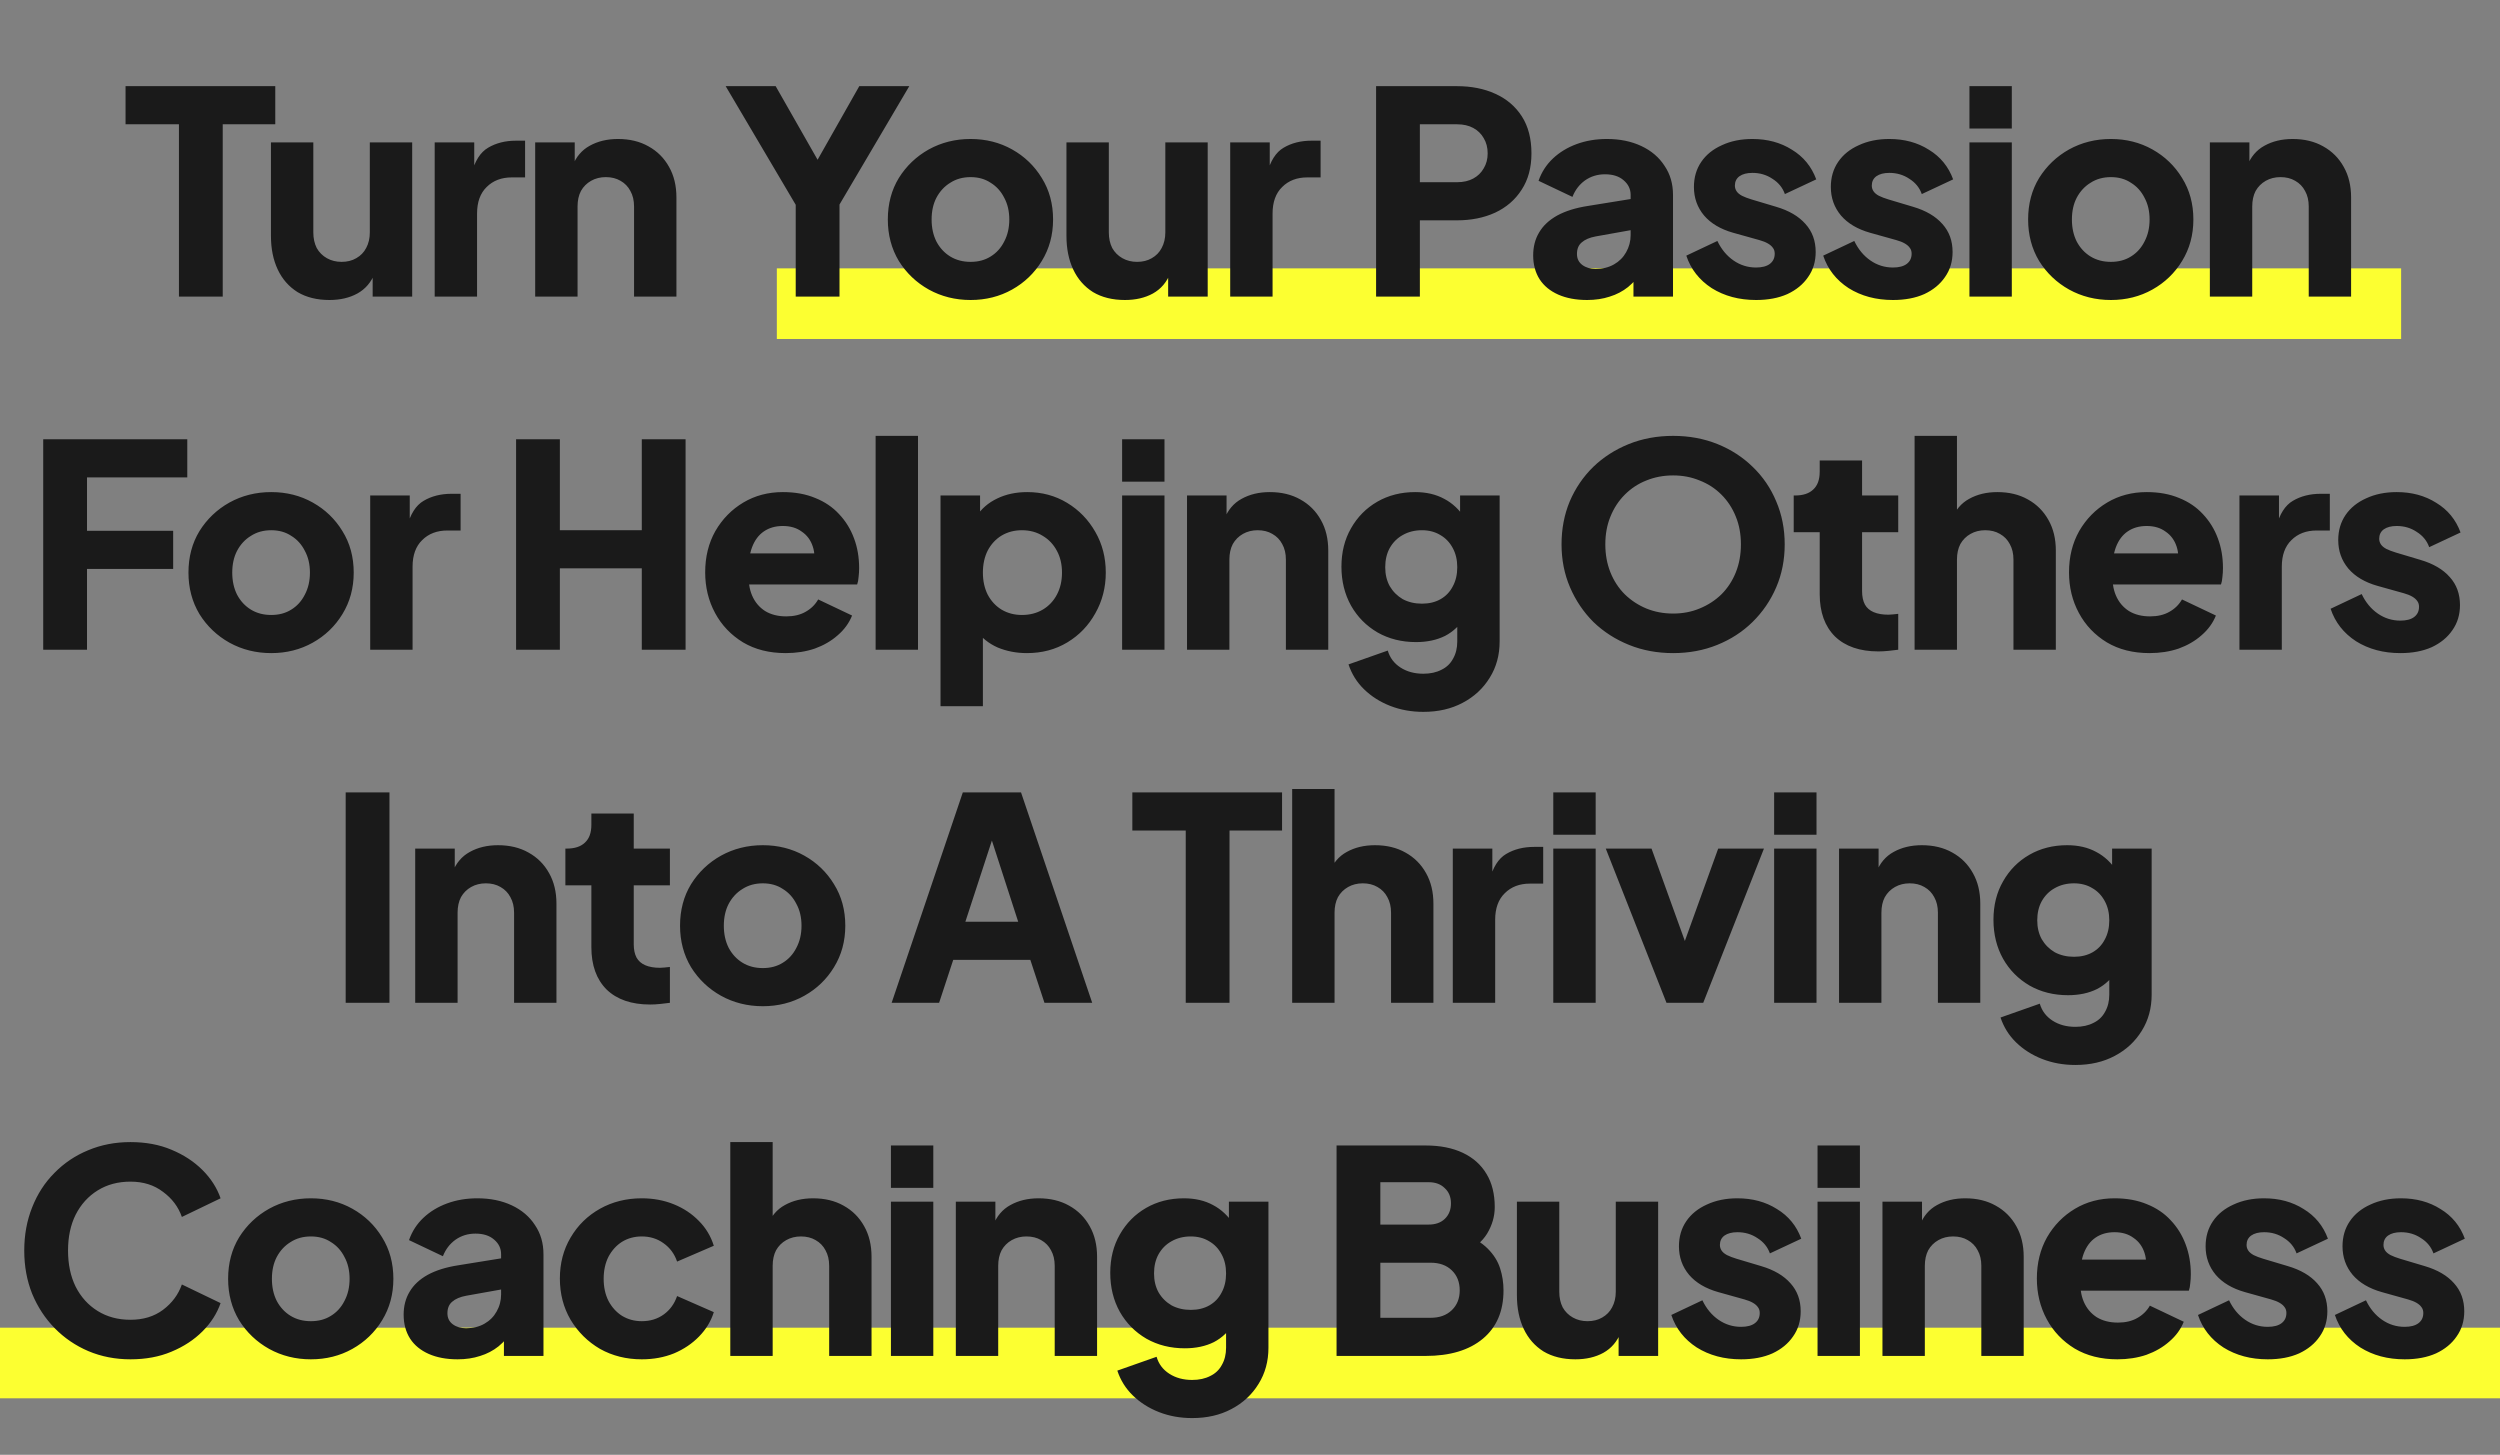
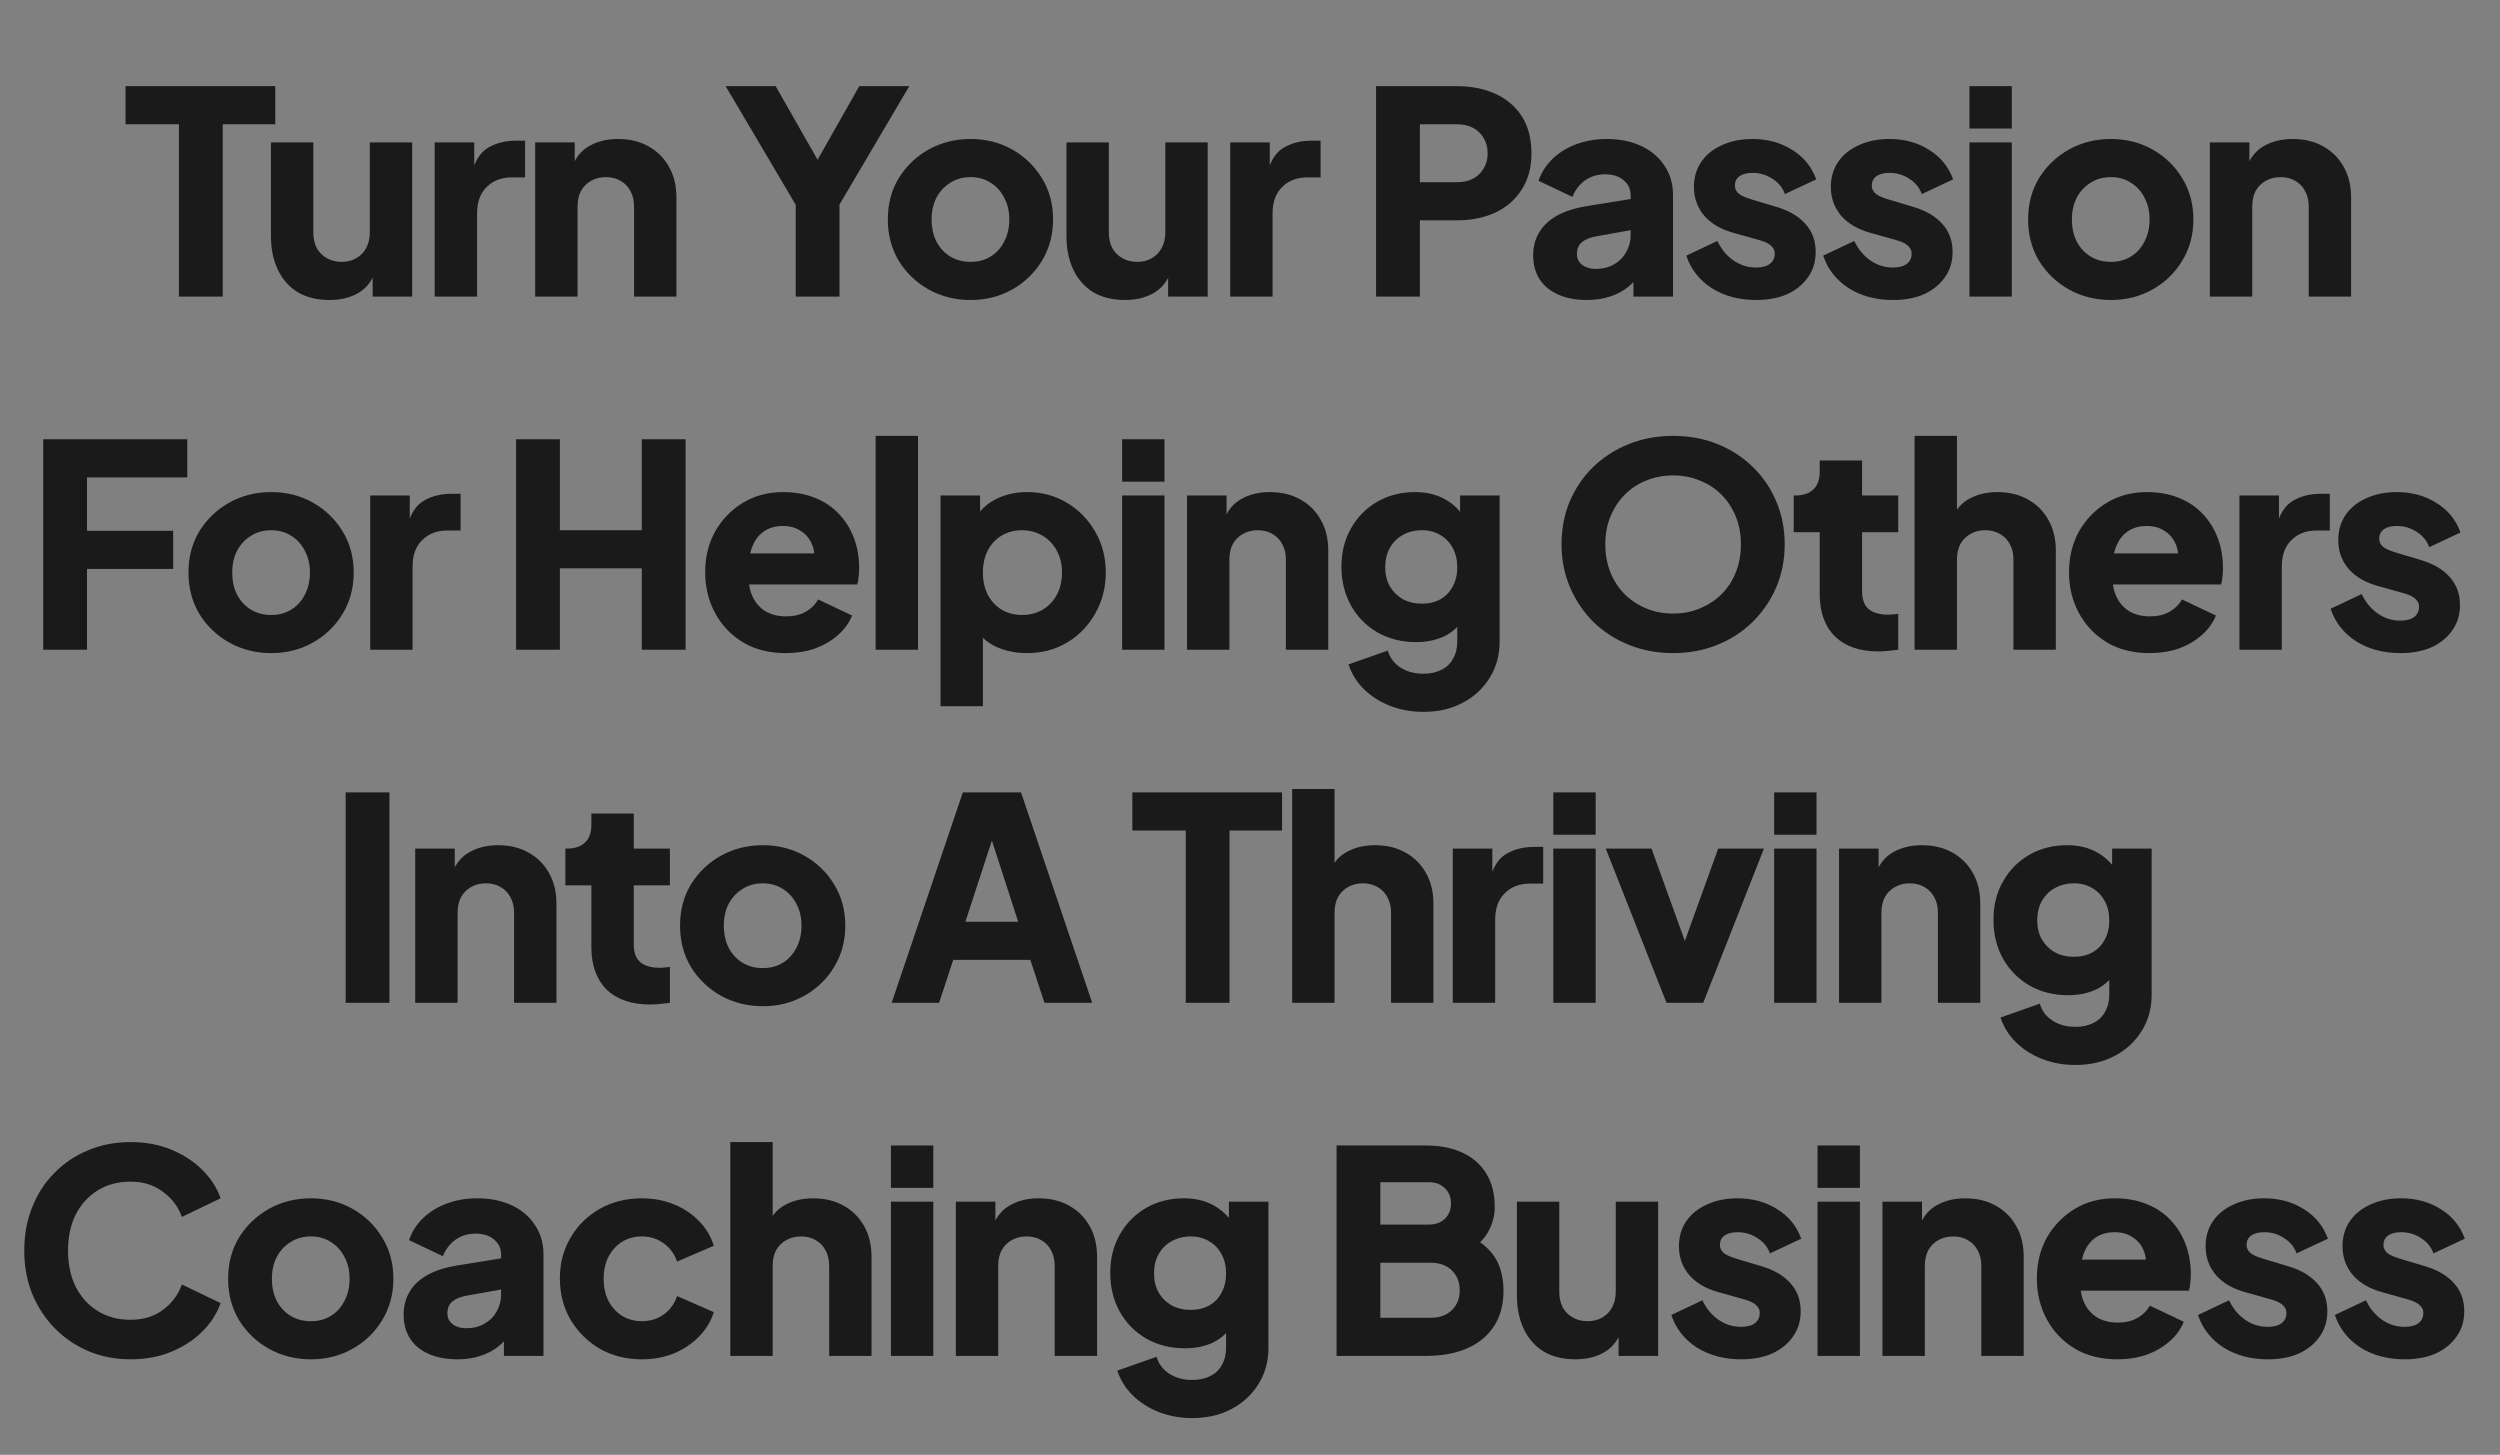
<svg xmlns="http://www.w3.org/2000/svg" width="177" height="103" viewBox="0 0 177 103" fill="none">
  <rect x="0" y="0" width="177" height="103" fill="#808080" stroke="none" />
-   <path d="M55 24V19H170V24H55Z" fill="#FCFF31" />
-   <path d="M0 99V94H177V99H0Z" fill="#FCFF31" />
  <path d="M12.669 21V8.8H8.889V6.1H19.489V8.8H15.769V21H12.669ZM23.323 21.24C22.444 21.24 21.69 21.053 21.064 20.68C20.45 20.293 19.983 19.76 19.663 19.08C19.343 18.4 19.183 17.607 19.183 16.7V10.08H22.183V16.46C22.183 16.873 22.264 17.24 22.424 17.56C22.597 17.867 22.837 18.107 23.143 18.28C23.45 18.453 23.797 18.54 24.183 18.54C24.584 18.54 24.93 18.453 25.224 18.28C25.53 18.107 25.764 17.867 25.924 17.56C26.097 17.24 26.183 16.873 26.183 16.46V10.08H29.183V21H26.384V18.84L26.544 19.32C26.29 19.973 25.877 20.46 25.303 20.78C24.744 21.087 24.084 21.24 23.323 21.24ZM30.776 21V10.08H33.576V12.7L33.376 12.32C33.616 11.4 34.01 10.78 34.556 10.46C35.116 10.127 35.776 9.96 36.536 9.96H37.176V12.56H36.236C35.503 12.56 34.91 12.787 34.456 13.24C34.003 13.68 33.776 14.307 33.776 15.12V21H30.776ZM37.891 21V10.08H40.691V12.24L40.531 11.76C40.784 11.107 41.191 10.627 41.751 10.32C42.324 10 42.991 9.84 43.751 9.84C44.578 9.84 45.298 10.013 45.911 10.36C46.538 10.707 47.024 11.193 47.371 11.82C47.718 12.433 47.891 13.153 47.891 13.98V21H44.891V14.62C44.891 14.193 44.804 13.827 44.631 13.52C44.471 13.213 44.238 12.973 43.931 12.8C43.638 12.627 43.291 12.54 42.891 12.54C42.504 12.54 42.158 12.627 41.851 12.8C41.544 12.973 41.304 13.213 41.131 13.52C40.971 13.827 40.891 14.193 40.891 14.62V21H37.891ZM56.337 21V14.5L51.377 6.1H54.917L58.517 12.42H57.257L60.837 6.1H64.377L59.437 14.48V21H56.337ZM68.718 21.24C67.638 21.24 66.651 20.993 65.758 20.5C64.878 20.007 64.171 19.333 63.638 18.48C63.118 17.613 62.858 16.633 62.858 15.54C62.858 14.433 63.118 13.453 63.638 12.6C64.171 11.747 64.878 11.073 65.758 10.58C66.651 10.087 67.638 9.84 68.718 9.84C69.798 9.84 70.778 10.087 71.658 10.58C72.538 11.073 73.238 11.747 73.758 12.6C74.291 13.453 74.558 14.433 74.558 15.54C74.558 16.633 74.291 17.613 73.758 18.48C73.238 19.333 72.538 20.007 71.658 20.5C70.778 20.993 69.798 21.24 68.718 21.24ZM68.718 18.54C69.265 18.54 69.738 18.413 70.138 18.16C70.551 17.907 70.871 17.553 71.098 17.1C71.338 16.647 71.458 16.127 71.458 15.54C71.458 14.953 71.338 14.44 71.098 14C70.871 13.547 70.551 13.193 70.138 12.94C69.738 12.673 69.265 12.54 68.718 12.54C68.171 12.54 67.691 12.673 67.278 12.94C66.865 13.193 66.538 13.547 66.298 14C66.071 14.44 65.958 14.953 65.958 15.54C65.958 16.127 66.071 16.647 66.298 17.1C66.538 17.553 66.865 17.907 67.278 18.16C67.691 18.413 68.171 18.54 68.718 18.54ZM79.645 21.24C78.765 21.24 78.012 21.053 77.385 20.68C76.772 20.293 76.305 19.76 75.985 19.08C75.665 18.4 75.505 17.607 75.505 16.7V10.08H78.505V16.46C78.505 16.873 78.585 17.24 78.745 17.56C78.919 17.867 79.159 18.107 79.465 18.28C79.772 18.453 80.119 18.54 80.505 18.54C80.905 18.54 81.252 18.453 81.545 18.28C81.852 18.107 82.085 17.867 82.245 17.56C82.419 17.24 82.505 16.873 82.505 16.46V10.08H85.505V21H82.705V18.84L82.865 19.32C82.612 19.973 82.199 20.46 81.625 20.78C81.065 21.087 80.405 21.24 79.645 21.24ZM87.098 21V10.08H89.898V12.7L89.698 12.32C89.938 11.4 90.331 10.78 90.878 10.46C91.438 10.127 92.098 9.96 92.858 9.96H93.498V12.56H92.558C91.825 12.56 91.231 12.787 90.778 13.24C90.325 13.68 90.098 14.307 90.098 15.12V21H87.098ZM97.427 21V6.1H103.147C104.173 6.1 105.08 6.28 105.867 6.64C106.667 7 107.293 7.533 107.747 8.24C108.2 8.947 108.427 9.82 108.427 10.86C108.427 11.873 108.193 12.733 107.727 13.44C107.273 14.147 106.647 14.687 105.847 15.06C105.06 15.42 104.16 15.6 103.147 15.6H100.527V21H97.427ZM100.527 12.9H103.167C103.607 12.9 103.987 12.813 104.307 12.64C104.627 12.467 104.873 12.227 105.047 11.92C105.233 11.613 105.327 11.26 105.327 10.86C105.327 10.447 105.233 10.087 105.047 9.78C104.873 9.473 104.627 9.233 104.307 9.06C103.987 8.887 103.607 8.8 103.167 8.8H100.527V12.9ZM112.369 21.24C111.583 21.24 110.903 21.113 110.329 20.86C109.756 20.607 109.316 20.247 109.009 19.78C108.703 19.3 108.549 18.733 108.549 18.08C108.549 17.467 108.689 16.927 108.969 16.46C109.249 15.98 109.676 15.58 110.249 15.26C110.836 14.94 111.563 14.713 112.429 14.58L115.769 14.04V16.24L112.969 16.74C112.543 16.82 112.216 16.96 111.989 17.16C111.763 17.347 111.649 17.62 111.649 17.98C111.649 18.313 111.776 18.573 112.029 18.76C112.283 18.947 112.596 19.04 112.969 19.04C113.463 19.04 113.896 18.933 114.269 18.72C114.643 18.507 114.929 18.22 115.129 17.86C115.343 17.487 115.449 17.08 115.449 16.64V13.8C115.449 13.387 115.283 13.04 114.949 12.76C114.629 12.48 114.189 12.34 113.629 12.34C113.096 12.34 112.623 12.487 112.209 12.78C111.809 13.073 111.516 13.46 111.329 13.94L108.929 12.8C109.143 12.187 109.483 11.66 109.949 11.22C110.416 10.78 110.976 10.44 111.629 10.2C112.283 9.96 112.996 9.84 113.769 9.84C114.689 9.84 115.503 10.007 116.209 10.34C116.916 10.673 117.463 11.14 117.849 11.74C118.249 12.327 118.449 13.013 118.449 13.8V21H115.649V19.24L116.329 19.12C116.009 19.6 115.656 20 115.269 20.32C114.883 20.627 114.449 20.853 113.969 21C113.489 21.16 112.956 21.24 112.369 21.24ZM124.33 21.24C123.13 21.24 122.083 20.96 121.19 20.4C120.31 19.827 119.71 19.06 119.39 18.1L121.59 17.06C121.87 17.647 122.25 18.107 122.73 18.44C123.21 18.773 123.743 18.94 124.33 18.94C124.756 18.94 125.083 18.853 125.31 18.68C125.536 18.507 125.65 18.267 125.65 17.96C125.65 17.8 125.61 17.667 125.53 17.56C125.45 17.44 125.33 17.333 125.17 17.24C125.01 17.147 124.81 17.067 124.57 17L122.71 16.48C121.816 16.227 121.13 15.82 120.65 15.26C120.17 14.687 119.93 14.013 119.93 13.24C119.93 12.56 120.103 11.967 120.45 11.46C120.796 10.953 121.283 10.56 121.91 10.28C122.536 9.987 123.256 9.84 124.07 9.84C125.136 9.84 126.07 10.093 126.87 10.6C127.683 11.093 128.256 11.793 128.59 12.7L126.37 13.74C126.21 13.287 125.916 12.927 125.49 12.66C125.076 12.38 124.603 12.24 124.07 12.24C123.683 12.24 123.376 12.32 123.15 12.48C122.936 12.64 122.83 12.86 122.83 13.14C122.83 13.287 122.87 13.42 122.95 13.54C123.03 13.66 123.156 13.767 123.33 13.86C123.516 13.953 123.743 14.04 124.01 14.12L125.75 14.64C126.656 14.907 127.35 15.313 127.83 15.86C128.31 16.393 128.55 17.053 128.55 17.84C128.55 18.52 128.37 19.113 128.01 19.62C127.663 20.127 127.176 20.527 126.55 20.82C125.923 21.1 125.183 21.24 124.33 21.24ZM134.023 21.24C132.823 21.24 131.776 20.96 130.883 20.4C130.003 19.827 129.403 19.06 129.083 18.1L131.283 17.06C131.563 17.647 131.943 18.107 132.423 18.44C132.903 18.773 133.436 18.94 134.023 18.94C134.449 18.94 134.776 18.853 135.003 18.68C135.229 18.507 135.343 18.267 135.343 17.96C135.343 17.8 135.303 17.667 135.223 17.56C135.143 17.44 135.023 17.333 134.863 17.24C134.703 17.147 134.503 17.067 134.263 17L132.403 16.48C131.509 16.227 130.823 15.82 130.343 15.26C129.863 14.687 129.623 14.013 129.623 13.24C129.623 12.56 129.796 11.967 130.143 11.46C130.489 10.953 130.976 10.56 131.603 10.28C132.229 9.987 132.949 9.84 133.763 9.84C134.829 9.84 135.763 10.093 136.563 10.6C137.376 11.093 137.949 11.793 138.283 12.7L136.063 13.74C135.903 13.287 135.609 12.927 135.183 12.66C134.769 12.38 134.296 12.24 133.763 12.24C133.376 12.24 133.069 12.32 132.843 12.48C132.629 12.64 132.523 12.86 132.523 13.14C132.523 13.287 132.563 13.42 132.643 13.54C132.723 13.66 132.849 13.767 133.023 13.86C133.209 13.953 133.436 14.04 133.703 14.12L135.443 14.64C136.349 14.907 137.043 15.313 137.523 15.86C138.003 16.393 138.243 17.053 138.243 17.84C138.243 18.52 138.063 19.113 137.703 19.62C137.356 20.127 136.869 20.527 136.243 20.82C135.616 21.1 134.876 21.24 134.023 21.24ZM139.436 21V10.08H142.436V21H139.436ZM139.436 9.1V6.1H142.436V9.1H139.436ZM149.451 21.24C148.371 21.24 147.384 20.993 146.491 20.5C145.611 20.007 144.904 19.333 144.371 18.48C143.851 17.613 143.591 16.633 143.591 15.54C143.591 14.433 143.851 13.453 144.371 12.6C144.904 11.747 145.611 11.073 146.491 10.58C147.384 10.087 148.371 9.84 149.451 9.84C150.531 9.84 151.511 10.087 152.391 10.58C153.271 11.073 153.971 11.747 154.491 12.6C155.024 13.453 155.291 14.433 155.291 15.54C155.291 16.633 155.024 17.613 154.491 18.48C153.971 19.333 153.271 20.007 152.391 20.5C151.511 20.993 150.531 21.24 149.451 21.24ZM149.451 18.54C149.998 18.54 150.471 18.413 150.871 18.16C151.284 17.907 151.604 17.553 151.831 17.1C152.071 16.647 152.191 16.127 152.191 15.54C152.191 14.953 152.071 14.44 151.831 14C151.604 13.547 151.284 13.193 150.871 12.94C150.471 12.673 149.998 12.54 149.451 12.54C148.904 12.54 148.424 12.673 148.011 12.94C147.598 13.193 147.271 13.547 147.031 14C146.804 14.44 146.691 14.953 146.691 15.54C146.691 16.127 146.804 16.647 147.031 17.1C147.271 17.553 147.598 17.907 148.011 18.16C148.424 18.413 148.904 18.54 149.451 18.54ZM156.458 21V10.08H159.258V12.24L159.098 11.76C159.352 11.107 159.758 10.627 160.318 10.32C160.892 10 161.558 9.84 162.318 9.84C163.145 9.84 163.865 10.013 164.478 10.36C165.105 10.707 165.592 11.193 165.938 11.82C166.285 12.433 166.458 13.153 166.458 13.98V21H163.458V14.62C163.458 14.193 163.372 13.827 163.198 13.52C163.038 13.213 162.805 12.973 162.498 12.8C162.205 12.627 161.858 12.54 161.458 12.54C161.072 12.54 160.725 12.627 160.418 12.8C160.112 12.973 159.872 13.213 159.698 13.52C159.538 13.827 159.458 14.193 159.458 14.62V21H156.458ZM3.06 46V31.1H13.26V33.8H6.16V37.58H12.26V40.28H6.16V46H3.06ZM19.203 46.24C18.123 46.24 17.136 45.993 16.243 45.5C15.363 45.007 14.656 44.333 14.123 43.48C13.603 42.613 13.343 41.633 13.343 40.54C13.343 39.433 13.603 38.453 14.123 37.6C14.656 36.747 15.363 36.073 16.243 35.58C17.136 35.087 18.123 34.84 19.203 34.84C20.283 34.84 21.263 35.087 22.143 35.58C23.023 36.073 23.723 36.747 24.243 37.6C24.776 38.453 25.043 39.433 25.043 40.54C25.043 41.633 24.776 42.613 24.243 43.48C23.723 44.333 23.023 45.007 22.143 45.5C21.263 45.993 20.283 46.24 19.203 46.24ZM19.203 43.54C19.75 43.54 20.223 43.413 20.623 43.16C21.036 42.907 21.356 42.553 21.583 42.1C21.823 41.647 21.943 41.127 21.943 40.54C21.943 39.953 21.823 39.44 21.583 39C21.356 38.547 21.036 38.193 20.623 37.94C20.223 37.673 19.75 37.54 19.203 37.54C18.656 37.54 18.176 37.673 17.763 37.94C17.349 38.193 17.023 38.547 16.783 39C16.556 39.44 16.443 39.953 16.443 40.54C16.443 41.127 16.556 41.647 16.783 42.1C17.023 42.553 17.349 42.907 17.763 43.16C18.176 43.413 18.656 43.54 19.203 43.54ZM26.21 46V35.08H29.01V37.7L28.81 37.32C29.05 36.4 29.444 35.78 29.99 35.46C30.55 35.127 31.21 34.96 31.97 34.96H32.61V37.56H31.67C30.937 37.56 30.343 37.787 29.89 38.24C29.437 38.68 29.21 39.307 29.21 40.12V46H26.21ZM36.539 46V31.1H39.639V37.54H45.439V31.1H48.539V46H45.439V40.24H39.639V46H36.539ZM55.627 46.24C54.467 46.24 53.461 45.987 52.607 45.48C51.754 44.96 51.094 44.267 50.627 43.4C50.16 42.533 49.927 41.573 49.927 40.52C49.927 39.427 50.167 38.453 50.647 37.6C51.141 36.747 51.8 36.073 52.627 35.58C53.454 35.087 54.387 34.84 55.427 34.84C56.294 34.84 57.06 34.98 57.727 35.26C58.394 35.527 58.954 35.907 59.407 36.4C59.874 36.893 60.227 37.467 60.467 38.12C60.707 38.76 60.827 39.46 60.827 40.22C60.827 40.433 60.814 40.647 60.787 40.86C60.774 41.06 60.74 41.233 60.687 41.38H52.507V39.18H58.987L57.567 40.22C57.7 39.647 57.694 39.14 57.547 38.7C57.401 38.247 57.141 37.893 56.767 37.64C56.407 37.373 55.961 37.24 55.427 37.24C54.907 37.24 54.461 37.367 54.087 37.62C53.714 37.873 53.434 38.247 53.247 38.74C53.06 39.233 52.987 39.833 53.027 40.54C52.974 41.153 53.047 41.693 53.247 42.16C53.447 42.627 53.754 42.993 54.167 43.26C54.581 43.513 55.081 43.64 55.667 43.64C56.2 43.64 56.654 43.533 57.027 43.32C57.414 43.107 57.714 42.813 57.927 42.44L60.327 43.58C60.114 44.113 59.774 44.58 59.307 44.98C58.854 45.38 58.314 45.693 57.687 45.92C57.06 46.133 56.374 46.24 55.627 46.24ZM61.994 46V30.86H64.994V46H61.994ZM66.589 50V35.08H69.389V37.16L69.129 36.56C69.489 36.013 69.976 35.593 70.589 35.3C71.216 34.993 71.929 34.84 72.729 34.84C73.769 34.84 74.709 35.093 75.549 35.6C76.389 36.107 77.056 36.793 77.549 37.66C78.042 38.513 78.289 39.473 78.289 40.54C78.289 41.593 78.042 42.553 77.549 43.42C77.069 44.287 76.409 44.973 75.569 45.48C74.729 45.987 73.776 46.24 72.709 46.24C71.962 46.24 71.269 46.107 70.629 45.84C70.002 45.56 69.496 45.153 69.109 44.62L69.589 44V50H66.589ZM72.349 43.54C72.909 43.54 73.402 43.413 73.829 43.16C74.256 42.907 74.589 42.553 74.829 42.1C75.069 41.647 75.189 41.127 75.189 40.54C75.189 39.953 75.069 39.44 74.829 39C74.589 38.547 74.256 38.193 73.829 37.94C73.402 37.673 72.909 37.54 72.349 37.54C71.816 37.54 71.336 37.667 70.909 37.92C70.496 38.173 70.169 38.527 69.929 38.98C69.702 39.433 69.589 39.953 69.589 40.54C69.589 41.127 69.702 41.647 69.929 42.1C70.169 42.553 70.496 42.907 70.909 43.16C71.336 43.413 71.816 43.54 72.349 43.54ZM79.446 46V35.08H82.446V46H79.446ZM79.446 34.1V31.1H82.446V34.1H79.446ZM84.041 46V35.08H86.841V37.24L86.681 36.76C86.935 36.107 87.341 35.627 87.901 35.32C88.475 35 89.141 34.84 89.901 34.84C90.728 34.84 91.448 35.013 92.061 35.36C92.688 35.707 93.175 36.193 93.521 36.82C93.868 37.433 94.041 38.153 94.041 38.98V46H91.041V39.62C91.041 39.193 90.955 38.827 90.781 38.52C90.621 38.213 90.388 37.973 90.081 37.8C89.788 37.627 89.441 37.54 89.041 37.54C88.655 37.54 88.308 37.627 88.001 37.8C87.695 37.973 87.455 38.213 87.281 38.52C87.121 38.827 87.041 39.193 87.041 39.62V46H84.041ZM100.774 50.4C99.934 50.4 99.154 50.26 98.434 49.98C97.714 49.7 97.094 49.307 96.574 48.8C96.067 48.307 95.701 47.72 95.474 47.04L98.254 46.06C98.401 46.567 98.701 46.967 99.154 47.26C99.607 47.553 100.147 47.7 100.774 47.7C101.267 47.7 101.694 47.607 102.054 47.42C102.414 47.247 102.687 46.987 102.874 46.64C103.074 46.293 103.174 45.887 103.174 45.42V42.92L103.754 43.64C103.381 44.253 102.901 44.713 102.314 45.02C101.727 45.313 101.041 45.46 100.254 45.46C99.241 45.46 98.334 45.233 97.534 44.78C96.734 44.313 96.107 43.68 95.654 42.88C95.201 42.067 94.974 41.147 94.974 40.12C94.974 39.093 95.201 38.187 95.654 37.4C96.107 36.6 96.727 35.973 97.514 35.52C98.301 35.067 99.194 34.84 100.194 34.84C100.981 34.84 101.667 35 102.254 35.32C102.841 35.627 103.341 36.1 103.754 36.74L103.374 37.46V35.08H106.174V45.42C106.174 46.38 105.941 47.233 105.474 47.98C105.007 48.74 104.367 49.333 103.554 49.76C102.754 50.187 101.827 50.4 100.774 50.4ZM100.674 42.74C101.181 42.74 101.621 42.633 101.994 42.42C102.367 42.207 102.654 41.907 102.854 41.52C103.067 41.133 103.174 40.68 103.174 40.16C103.174 39.64 103.067 39.187 102.854 38.8C102.641 38.4 102.347 38.093 101.974 37.88C101.601 37.653 101.167 37.54 100.674 37.54C100.167 37.54 99.714 37.653 99.314 37.88C98.927 38.093 98.621 38.4 98.394 38.8C98.181 39.187 98.074 39.64 98.074 40.16C98.074 40.667 98.181 41.113 98.394 41.5C98.621 41.887 98.927 42.193 99.314 42.42C99.714 42.633 100.167 42.74 100.674 42.74ZM118.457 46.24C117.337 46.24 116.297 46.047 115.337 45.66C114.377 45.273 113.537 44.733 112.817 44.04C112.11 43.333 111.557 42.513 111.157 41.58C110.757 40.647 110.557 39.633 110.557 38.54C110.557 37.447 110.75 36.433 111.137 35.5C111.537 34.567 112.09 33.753 112.797 33.06C113.517 32.367 114.357 31.827 115.317 31.44C116.277 31.053 117.323 30.86 118.457 30.86C119.59 30.86 120.637 31.053 121.597 31.44C122.557 31.827 123.39 32.367 124.097 33.06C124.817 33.753 125.37 34.567 125.757 35.5C126.157 36.433 126.357 37.447 126.357 38.54C126.357 39.633 126.157 40.647 125.757 41.58C125.357 42.513 124.797 43.333 124.077 44.04C123.37 44.733 122.537 45.273 121.577 45.66C120.617 46.047 119.577 46.24 118.457 46.24ZM118.457 43.44C119.137 43.44 119.763 43.32 120.337 43.08C120.923 42.84 121.437 42.507 121.877 42.08C122.317 41.64 122.657 41.12 122.897 40.52C123.137 39.92 123.257 39.26 123.257 38.54C123.257 37.82 123.137 37.167 122.897 36.58C122.657 35.98 122.317 35.46 121.877 35.02C121.437 34.58 120.923 34.247 120.337 34.02C119.763 33.78 119.137 33.66 118.457 33.66C117.777 33.66 117.143 33.78 116.557 34.02C115.983 34.247 115.477 34.58 115.037 35.02C114.597 35.46 114.257 35.98 114.017 36.58C113.777 37.167 113.657 37.82 113.657 38.54C113.657 39.26 113.777 39.92 114.017 40.52C114.257 41.12 114.597 41.64 115.037 42.08C115.477 42.507 115.983 42.84 116.557 43.08C117.143 43.32 117.777 43.44 118.457 43.44ZM132.995 46.12C131.675 46.12 130.648 45.767 129.915 45.06C129.195 44.34 128.835 43.34 128.835 42.06V37.68H126.995V35.08H127.095C127.655 35.08 128.082 34.94 128.375 34.66C128.682 34.38 128.835 33.96 128.835 33.4V32.6H131.835V35.08H134.395V37.68H131.835V41.86C131.835 42.233 131.902 42.547 132.035 42.8C132.168 43.04 132.375 43.22 132.655 43.34C132.935 43.46 133.282 43.52 133.695 43.52C133.788 43.52 133.895 43.513 134.015 43.5C134.135 43.487 134.262 43.473 134.395 43.46V46C134.195 46.027 133.968 46.053 133.715 46.08C133.462 46.107 133.222 46.12 132.995 46.12ZM135.553 46V30.86H138.553V37.24L138.193 36.76C138.446 36.107 138.853 35.627 139.413 35.32C139.986 35 140.653 34.84 141.413 34.84C142.24 34.84 142.96 35.013 143.573 35.36C144.2 35.707 144.686 36.193 145.033 36.82C145.38 37.433 145.553 38.153 145.553 38.98V46H142.553V39.62C142.553 39.193 142.466 38.827 142.293 38.52C142.133 38.213 141.9 37.973 141.593 37.8C141.3 37.627 140.953 37.54 140.553 37.54C140.166 37.54 139.82 37.627 139.513 37.8C139.206 37.973 138.966 38.213 138.793 38.52C138.633 38.827 138.553 39.193 138.553 39.62V46H135.553ZM152.186 46.24C151.026 46.24 150.019 45.987 149.166 45.48C148.312 44.96 147.652 44.267 147.186 43.4C146.719 42.533 146.486 41.573 146.486 40.52C146.486 39.427 146.726 38.453 147.206 37.6C147.699 36.747 148.359 36.073 149.186 35.58C150.012 35.087 150.946 34.84 151.986 34.84C152.852 34.84 153.619 34.98 154.286 35.26C154.952 35.527 155.512 35.907 155.966 36.4C156.432 36.893 156.786 37.467 157.026 38.12C157.266 38.76 157.386 39.46 157.386 40.22C157.386 40.433 157.372 40.647 157.346 40.86C157.332 41.06 157.299 41.233 157.246 41.38H149.066V39.18H155.546L154.126 40.22C154.259 39.647 154.252 39.14 154.106 38.7C153.959 38.247 153.699 37.893 153.326 37.64C152.966 37.373 152.519 37.24 151.986 37.24C151.466 37.24 151.019 37.367 150.646 37.62C150.272 37.873 149.992 38.247 149.806 38.74C149.619 39.233 149.546 39.833 149.586 40.54C149.532 41.153 149.606 41.693 149.806 42.16C150.006 42.627 150.312 42.993 150.726 43.26C151.139 43.513 151.639 43.64 152.226 43.64C152.759 43.64 153.212 43.533 153.586 43.32C153.972 43.107 154.272 42.813 154.486 42.44L156.886 43.58C156.672 44.113 156.332 44.58 155.866 44.98C155.412 45.38 154.872 45.693 154.246 45.92C153.619 46.133 152.932 46.24 152.186 46.24ZM158.552 46V35.08H161.352V37.7L161.152 37.32C161.392 36.4 161.786 35.78 162.332 35.46C162.892 35.127 163.552 34.96 164.312 34.96H164.952V37.56H164.012C163.279 37.56 162.686 37.787 162.232 38.24C161.779 38.68 161.552 39.307 161.552 40.12V46H158.552ZM169.947 46.24C168.747 46.24 167.701 45.96 166.807 45.4C165.927 44.827 165.327 44.06 165.007 43.1L167.207 42.06C167.487 42.647 167.867 43.107 168.347 43.44C168.827 43.773 169.361 43.94 169.947 43.94C170.374 43.94 170.701 43.853 170.927 43.68C171.154 43.507 171.267 43.267 171.267 42.96C171.267 42.8 171.227 42.667 171.147 42.56C171.067 42.44 170.947 42.333 170.787 42.24C170.627 42.147 170.427 42.067 170.187 42L168.327 41.48C167.434 41.227 166.747 40.82 166.267 40.26C165.787 39.687 165.547 39.013 165.547 38.24C165.547 37.56 165.721 36.967 166.067 36.46C166.414 35.953 166.901 35.56 167.527 35.28C168.154 34.987 168.874 34.84 169.687 34.84C170.754 34.84 171.687 35.093 172.487 35.6C173.301 36.093 173.874 36.793 174.207 37.7L171.987 38.74C171.827 38.287 171.534 37.927 171.107 37.66C170.694 37.38 170.221 37.24 169.687 37.24C169.301 37.24 168.994 37.32 168.767 37.48C168.554 37.64 168.447 37.86 168.447 38.14C168.447 38.287 168.487 38.42 168.567 38.54C168.647 38.66 168.774 38.767 168.947 38.86C169.134 38.953 169.361 39.04 169.627 39.12L171.367 39.64C172.274 39.907 172.967 40.313 173.447 40.86C173.927 41.393 174.167 42.053 174.167 42.84C174.167 43.52 173.987 44.113 173.627 44.62C173.281 45.127 172.794 45.527 172.167 45.82C171.541 46.1 170.801 46.24 169.947 46.24ZM24.474 71V56.1H27.574V71H24.474ZM29.396 71V60.08H32.197V62.24L32.036 61.76C32.29 61.107 32.697 60.627 33.257 60.32C33.83 60 34.496 59.84 35.257 59.84C36.083 59.84 36.803 60.013 37.416 60.36C38.043 60.707 38.53 61.193 38.877 61.82C39.223 62.433 39.397 63.153 39.397 63.98V71H36.397V64.62C36.397 64.193 36.31 63.827 36.136 63.52C35.977 63.213 35.743 62.973 35.437 62.8C35.143 62.627 34.797 62.54 34.397 62.54C34.01 62.54 33.663 62.627 33.356 62.8C33.05 62.973 32.81 63.213 32.636 63.52C32.477 63.827 32.397 64.193 32.397 64.62V71H29.396ZM46.029 71.12C44.709 71.12 43.682 70.767 42.949 70.06C42.229 69.34 41.869 68.34 41.869 67.06V62.68H40.029V60.08H40.129C40.689 60.08 41.116 59.94 41.409 59.66C41.716 59.38 41.869 58.96 41.869 58.4V57.6H44.869V60.08H47.429V62.68H44.869V66.86C44.869 67.233 44.936 67.547 45.069 67.8C45.203 68.04 45.409 68.22 45.689 68.34C45.969 68.46 46.316 68.52 46.729 68.52C46.822 68.52 46.929 68.513 47.049 68.5C47.169 68.487 47.296 68.473 47.429 68.46V71C47.229 71.027 47.002 71.053 46.749 71.08C46.496 71.107 46.256 71.12 46.029 71.12ZM54.007 71.24C52.927 71.24 51.94 70.993 51.047 70.5C50.167 70.007 49.46 69.333 48.927 68.48C48.407 67.613 48.147 66.633 48.147 65.54C48.147 64.433 48.407 63.453 48.927 62.6C49.46 61.747 50.167 61.073 51.047 60.58C51.94 60.087 52.927 59.84 54.007 59.84C55.087 59.84 56.067 60.087 56.947 60.58C57.827 61.073 58.527 61.747 59.047 62.6C59.58 63.453 59.847 64.433 59.847 65.54C59.847 66.633 59.58 67.613 59.047 68.48C58.527 69.333 57.827 70.007 56.947 70.5C56.067 70.993 55.087 71.24 54.007 71.24ZM54.007 68.54C54.554 68.54 55.027 68.413 55.427 68.16C55.84 67.907 56.16 67.553 56.387 67.1C56.627 66.647 56.747 66.127 56.747 65.54C56.747 64.953 56.627 64.44 56.387 64C56.16 63.547 55.84 63.193 55.427 62.94C55.027 62.673 54.554 62.54 54.007 62.54C53.46 62.54 52.98 62.673 52.567 62.94C52.154 63.193 51.827 63.547 51.587 64C51.36 64.44 51.247 64.953 51.247 65.54C51.247 66.127 51.36 66.647 51.587 67.1C51.827 67.553 52.154 67.907 52.567 68.16C52.98 68.413 53.46 68.54 54.007 68.54ZM63.128 71L68.168 56.1H72.288L77.328 71H73.948L72.948 67.96H67.488L66.488 71H63.128ZM68.348 65.26H72.088L69.808 58.22H70.648L68.348 65.26ZM83.95 71V58.8H80.17V56.1H90.77V58.8H87.05V71H83.95ZM91.486 71V55.86H94.486V62.24L94.126 61.76C94.379 61.107 94.785 60.627 95.346 60.32C95.919 60 96.585 59.84 97.346 59.84C98.172 59.84 98.892 60.013 99.505 60.36C100.132 60.707 100.619 61.193 100.966 61.82C101.312 62.433 101.486 63.153 101.486 63.98V71H98.486V64.62C98.486 64.193 98.399 63.827 98.225 63.52C98.066 63.213 97.832 62.973 97.525 62.8C97.232 62.627 96.885 62.54 96.486 62.54C96.099 62.54 95.752 62.627 95.445 62.8C95.139 62.973 94.899 63.213 94.725 63.52C94.566 63.827 94.486 64.193 94.486 64.62V71H91.486ZM102.858 71V60.08H105.658V62.7L105.458 62.32C105.698 61.4 106.092 60.78 106.638 60.46C107.198 60.127 107.858 59.96 108.618 59.96H109.258V62.56H108.318C107.585 62.56 106.992 62.787 106.538 63.24C106.085 63.68 105.858 64.307 105.858 65.12V71H102.858ZM109.973 71V60.08H112.973V71H109.973ZM109.973 59.1V56.1H112.973V59.1H109.973ZM117.988 71L113.688 60.08H116.928L119.908 68.34H118.668L121.648 60.08H124.888L120.588 71H117.988ZM125.609 71V60.08H128.609V71H125.609ZM125.609 59.1V56.1H128.609V59.1H125.609ZM130.204 71V60.08H133.004V62.24L132.844 61.76C133.098 61.107 133.504 60.627 134.064 60.32C134.638 60 135.304 59.84 136.064 59.84C136.891 59.84 137.611 60.013 138.224 60.36C138.851 60.707 139.338 61.193 139.684 61.82C140.031 62.433 140.204 63.153 140.204 63.98V71H137.204V64.62C137.204 64.193 137.118 63.827 136.944 63.52C136.784 63.213 136.551 62.973 136.244 62.8C135.951 62.627 135.604 62.54 135.204 62.54C134.818 62.54 134.471 62.627 134.164 62.8C133.858 62.973 133.618 63.213 133.444 63.52C133.284 63.827 133.204 64.193 133.204 64.62V71H130.204ZM146.937 75.4C146.097 75.4 145.317 75.26 144.597 74.98C143.877 74.7 143.257 74.307 142.737 73.8C142.23 73.307 141.864 72.72 141.637 72.04L144.417 71.06C144.564 71.567 144.864 71.967 145.317 72.26C145.77 72.553 146.31 72.7 146.937 72.7C147.43 72.7 147.857 72.607 148.217 72.42C148.577 72.247 148.85 71.987 149.037 71.64C149.237 71.293 149.337 70.887 149.337 70.42V67.92L149.917 68.64C149.544 69.253 149.064 69.713 148.477 70.02C147.89 70.313 147.204 70.46 146.417 70.46C145.404 70.46 144.497 70.233 143.697 69.78C142.897 69.313 142.27 68.68 141.817 67.88C141.364 67.067 141.137 66.147 141.137 65.12C141.137 64.093 141.364 63.187 141.817 62.4C142.27 61.6 142.89 60.973 143.677 60.52C144.464 60.067 145.357 59.84 146.357 59.84C147.144 59.84 147.83 60 148.417 60.32C149.004 60.627 149.504 61.1 149.917 61.74L149.537 62.46V60.08H152.337V70.42C152.337 71.38 152.104 72.233 151.637 72.98C151.17 73.74 150.53 74.333 149.717 74.76C148.917 75.187 147.99 75.4 146.937 75.4ZM146.837 67.74C147.344 67.74 147.784 67.633 148.157 67.42C148.53 67.207 148.817 66.907 149.017 66.52C149.23 66.133 149.337 65.68 149.337 65.16C149.337 64.64 149.23 64.187 149.017 63.8C148.804 63.4 148.51 63.093 148.137 62.88C147.764 62.653 147.33 62.54 146.837 62.54C146.33 62.54 145.877 62.653 145.477 62.88C145.09 63.093 144.784 63.4 144.557 63.8C144.344 64.187 144.237 64.64 144.237 65.16C144.237 65.667 144.344 66.113 144.557 66.5C144.784 66.887 145.09 67.193 145.477 67.42C145.877 67.633 146.33 67.74 146.837 67.74ZM9.237 96.24C8.17 96.24 7.177 96.047 6.257 95.66C5.35 95.273 4.557 94.733 3.877 94.04C3.197 93.347 2.664 92.533 2.277 91.6C1.904 90.667 1.717 89.647 1.717 88.54C1.717 87.433 1.904 86.413 2.277 85.48C2.65 84.533 3.177 83.72 3.857 83.04C4.537 82.347 5.33 81.813 6.237 81.44C7.157 81.053 8.157 80.86 9.237 80.86C10.317 80.86 11.284 81.04 12.137 81.4C13.004 81.76 13.737 82.24 14.337 82.84C14.937 83.44 15.364 84.107 15.617 84.84L12.877 86.16C12.624 85.44 12.177 84.847 11.537 84.38C10.91 83.9 10.144 83.66 9.237 83.66C8.357 83.66 7.584 83.867 6.917 84.28C6.25 84.693 5.73 85.267 5.357 86C4.997 86.72 4.817 87.567 4.817 88.54C4.817 89.513 4.997 90.367 5.357 91.1C5.73 91.833 6.25 92.407 6.917 92.82C7.584 93.233 8.357 93.44 9.237 93.44C10.144 93.44 10.91 93.207 11.537 92.74C12.177 92.26 12.624 91.66 12.877 90.94L15.617 92.26C15.364 92.993 14.937 93.66 14.337 94.26C13.737 94.86 13.004 95.34 12.137 95.7C11.284 96.06 10.317 96.24 9.237 96.24ZM22.011 96.24C20.931 96.24 19.944 95.993 19.051 95.5C18.171 95.007 17.464 94.333 16.931 93.48C16.411 92.613 16.151 91.633 16.151 90.54C16.151 89.433 16.411 88.453 16.931 87.6C17.464 86.747 18.171 86.073 19.051 85.58C19.944 85.087 20.931 84.84 22.011 84.84C23.091 84.84 24.071 85.087 24.951 85.58C25.831 86.073 26.531 86.747 27.051 87.6C27.584 88.453 27.851 89.433 27.851 90.54C27.851 91.633 27.584 92.613 27.051 93.48C26.531 94.333 25.831 95.007 24.951 95.5C24.071 95.993 23.091 96.24 22.011 96.24ZM22.011 93.54C22.558 93.54 23.031 93.413 23.431 93.16C23.844 92.907 24.164 92.553 24.391 92.1C24.631 91.647 24.751 91.127 24.751 90.54C24.751 89.953 24.631 89.44 24.391 89C24.164 88.547 23.844 88.193 23.431 87.94C23.031 87.673 22.558 87.54 22.011 87.54C21.464 87.54 20.984 87.673 20.571 87.94C20.158 88.193 19.831 88.547 19.591 89C19.364 89.44 19.251 89.953 19.251 90.54C19.251 91.127 19.364 91.647 19.591 92.1C19.831 92.553 20.158 92.907 20.571 93.16C20.984 93.413 21.464 93.54 22.011 93.54ZM32.398 96.24C31.612 96.24 30.932 96.113 30.358 95.86C29.785 95.607 29.345 95.247 29.038 94.78C28.732 94.3 28.578 93.733 28.578 93.08C28.578 92.467 28.718 91.927 28.998 91.46C29.278 90.98 29.705 90.58 30.278 90.26C30.865 89.94 31.592 89.713 32.458 89.58L35.798 89.04V91.24L32.998 91.74C32.572 91.82 32.245 91.96 32.018 92.16C31.792 92.347 31.678 92.62 31.678 92.98C31.678 93.313 31.805 93.573 32.058 93.76C32.312 93.947 32.625 94.04 32.998 94.04C33.492 94.04 33.925 93.933 34.298 93.72C34.672 93.507 34.958 93.22 35.158 92.86C35.372 92.487 35.478 92.08 35.478 91.64V88.8C35.478 88.387 35.312 88.04 34.978 87.76C34.658 87.48 34.218 87.34 33.658 87.34C33.125 87.34 32.652 87.487 32.238 87.78C31.838 88.073 31.545 88.46 31.358 88.94L28.958 87.8C29.172 87.187 29.512 86.66 29.978 86.22C30.445 85.78 31.005 85.44 31.658 85.2C32.312 84.96 33.025 84.84 33.798 84.84C34.718 84.84 35.532 85.007 36.238 85.34C36.945 85.673 37.492 86.14 37.878 86.74C38.278 87.327 38.478 88.013 38.478 88.8V96H35.678V94.24L36.358 94.12C36.038 94.6 35.685 95 35.298 95.32C34.912 95.627 34.478 95.853 33.998 96C33.518 96.16 32.985 96.24 32.398 96.24ZM45.438 96.24C44.345 96.24 43.358 95.993 42.478 95.5C41.612 94.993 40.919 94.307 40.398 93.44C39.892 92.573 39.639 91.6 39.639 90.52C39.639 89.44 39.892 88.473 40.398 87.62C40.905 86.753 41.599 86.073 42.478 85.58C43.358 85.087 44.345 84.84 45.438 84.84C46.252 84.84 47.005 84.98 47.699 85.26C48.392 85.54 48.985 85.933 49.478 86.44C49.972 86.933 50.325 87.52 50.538 88.2L47.938 89.32C47.752 88.773 47.432 88.34 46.978 88.02C46.538 87.7 46.025 87.54 45.438 87.54C44.919 87.54 44.452 87.667 44.038 87.92C43.639 88.173 43.319 88.527 43.078 88.98C42.852 89.433 42.739 89.953 42.739 90.54C42.739 91.127 42.852 91.647 43.078 92.1C43.319 92.553 43.639 92.907 44.038 93.16C44.452 93.413 44.919 93.54 45.438 93.54C46.038 93.54 46.559 93.38 46.998 93.06C47.438 92.74 47.752 92.307 47.938 91.76L50.538 92.9C50.339 93.54 49.992 94.113 49.498 94.62C49.005 95.127 48.412 95.527 47.718 95.82C47.025 96.1 46.265 96.24 45.438 96.24ZM51.705 96V80.86H54.705V87.24L54.345 86.76C54.598 86.107 55.005 85.627 55.565 85.32C56.138 85 56.805 84.84 57.565 84.84C58.392 84.84 59.112 85.013 59.725 85.36C60.352 85.707 60.838 86.193 61.185 86.82C61.532 87.433 61.705 88.153 61.705 88.98V96H58.705V89.62C58.705 89.193 58.618 88.827 58.445 88.52C58.285 88.213 58.052 87.973 57.745 87.8C57.452 87.627 57.105 87.54 56.705 87.54C56.318 87.54 55.972 87.627 55.665 87.8C55.358 87.973 55.118 88.213 54.945 88.52C54.785 88.827 54.705 89.193 54.705 89.62V96H51.705ZM63.078 96V85.08H66.078V96H63.078ZM63.078 84.1V81.1H66.078V84.1H63.078ZM67.673 96V85.08H70.473V87.24L70.313 86.76C70.566 86.107 70.973 85.627 71.533 85.32C72.106 85 72.773 84.84 73.533 84.84C74.36 84.84 75.08 85.013 75.693 85.36C76.32 85.707 76.806 86.193 77.153 86.82C77.5 87.433 77.673 88.153 77.673 88.98V96H74.673V89.62C74.673 89.193 74.586 88.827 74.413 88.52C74.253 88.213 74.02 87.973 73.713 87.8C73.42 87.627 73.073 87.54 72.673 87.54C72.286 87.54 71.94 87.627 71.633 87.8C71.326 87.973 71.086 88.213 70.913 88.52C70.753 88.827 70.673 89.193 70.673 89.62V96H67.673ZM84.406 100.4C83.566 100.4 82.786 100.26 82.066 99.98C81.346 99.7 80.726 99.307 80.206 98.8C79.699 98.307 79.332 97.72 79.106 97.04L81.886 96.06C82.032 96.567 82.332 96.967 82.786 97.26C83.239 97.553 83.779 97.7 84.406 97.7C84.899 97.7 85.326 97.607 85.686 97.42C86.046 97.247 86.319 96.987 86.506 96.64C86.706 96.293 86.806 95.887 86.806 95.42V92.92L87.386 93.64C87.012 94.253 86.532 94.713 85.946 95.02C85.359 95.313 84.672 95.46 83.886 95.46C82.872 95.46 81.966 95.233 81.166 94.78C80.366 94.313 79.739 93.68 79.286 92.88C78.832 92.067 78.606 91.147 78.606 90.12C78.606 89.093 78.832 88.187 79.286 87.4C79.739 86.6 80.359 85.973 81.146 85.52C81.932 85.067 82.826 84.84 83.826 84.84C84.612 84.84 85.299 85 85.886 85.32C86.472 85.627 86.972 86.1 87.386 86.74L87.006 87.46V85.08H89.806V95.42C89.806 96.38 89.572 97.233 89.106 97.98C88.639 98.74 87.999 99.333 87.186 99.76C86.386 100.187 85.459 100.4 84.406 100.4ZM84.306 92.74C84.812 92.74 85.252 92.633 85.626 92.42C85.999 92.207 86.286 91.907 86.486 91.52C86.699 91.133 86.806 90.68 86.806 90.16C86.806 89.64 86.699 89.187 86.486 88.8C86.272 88.4 85.979 88.093 85.606 87.88C85.232 87.653 84.799 87.54 84.306 87.54C83.799 87.54 83.346 87.653 82.946 87.88C82.559 88.093 82.252 88.4 82.026 88.8C81.812 89.187 81.706 89.64 81.706 90.16C81.706 90.667 81.812 91.113 82.026 91.5C82.252 91.887 82.559 92.193 82.946 92.42C83.346 92.633 83.799 92.74 84.306 92.74ZM94.628 96V81.1H100.928C101.955 81.1 102.835 81.273 103.568 81.62C104.302 81.967 104.862 82.467 105.248 83.12C105.635 83.76 105.828 84.54 105.828 85.46C105.828 86.113 105.648 86.74 105.288 87.34C104.928 87.927 104.335 88.42 103.508 88.82V87.3C104.295 87.607 104.902 87.973 105.328 88.4C105.755 88.827 106.048 89.293 106.208 89.8C106.368 90.293 106.448 90.813 106.448 91.36C106.448 92.827 105.962 93.967 104.988 94.78C104.015 95.593 102.662 96 100.928 96H94.628ZM97.728 93.3H101.288C101.915 93.3 102.415 93.12 102.788 92.76C103.162 92.4 103.348 91.933 103.348 91.36C103.348 90.773 103.162 90.3 102.788 89.94C102.415 89.58 101.915 89.4 101.288 89.4H97.728V93.3ZM97.728 86.7H101.148C101.628 86.7 102.008 86.567 102.288 86.3C102.582 86.02 102.728 85.653 102.728 85.2C102.728 84.747 102.582 84.387 102.288 84.12C102.008 83.84 101.628 83.7 101.148 83.7H97.728V86.7ZM111.537 96.24C110.657 96.24 109.903 96.053 109.277 95.68C108.663 95.293 108.197 94.76 107.877 94.08C107.557 93.4 107.397 92.607 107.397 91.7V85.08H110.397V91.46C110.397 91.873 110.477 92.24 110.637 92.56C110.81 92.867 111.05 93.107 111.357 93.28C111.663 93.453 112.01 93.54 112.397 93.54C112.797 93.54 113.143 93.453 113.437 93.28C113.743 93.107 113.977 92.867 114.137 92.56C114.31 92.24 114.397 91.873 114.397 91.46V85.08H117.397V96H114.597V93.84L114.757 94.32C114.503 94.973 114.09 95.46 113.517 95.78C112.957 96.087 112.297 96.24 111.537 96.24ZM123.269 96.24C122.069 96.24 121.023 95.96 120.129 95.4C119.249 94.827 118.649 94.06 118.329 93.1L120.529 92.06C120.809 92.647 121.189 93.107 121.669 93.44C122.149 93.773 122.683 93.94 123.269 93.94C123.696 93.94 124.023 93.853 124.249 93.68C124.476 93.507 124.589 93.267 124.589 92.96C124.589 92.8 124.549 92.667 124.469 92.56C124.389 92.44 124.269 92.333 124.109 92.24C123.949 92.147 123.749 92.067 123.509 92L121.649 91.48C120.756 91.227 120.069 90.82 119.589 90.26C119.109 89.687 118.869 89.013 118.869 88.24C118.869 87.56 119.043 86.967 119.389 86.46C119.736 85.953 120.223 85.56 120.849 85.28C121.476 84.987 122.196 84.84 123.009 84.84C124.076 84.84 125.009 85.093 125.809 85.6C126.623 86.093 127.196 86.793 127.529 87.7L125.309 88.74C125.149 88.287 124.856 87.927 124.429 87.66C124.016 87.38 123.543 87.24 123.009 87.24C122.623 87.24 122.316 87.32 122.089 87.48C121.876 87.64 121.769 87.86 121.769 88.14C121.769 88.287 121.809 88.42 121.889 88.54C121.969 88.66 122.096 88.767 122.269 88.86C122.456 88.953 122.683 89.04 122.949 89.12L124.689 89.64C125.596 89.907 126.289 90.313 126.769 90.86C127.249 91.393 127.489 92.053 127.489 92.84C127.489 93.52 127.309 94.113 126.949 94.62C126.603 95.127 126.116 95.527 125.489 95.82C124.863 96.1 124.123 96.24 123.269 96.24ZM128.682 96V85.08H131.682V96H128.682ZM128.682 84.1V81.1H131.682V84.1H128.682ZM133.278 96V85.08H136.078V87.24L135.918 86.76C136.171 86.107 136.578 85.627 137.138 85.32C137.711 85 138.378 84.84 139.138 84.84C139.964 84.84 140.684 85.013 141.298 85.36C141.924 85.707 142.411 86.193 142.758 86.82C143.104 87.433 143.278 88.153 143.278 88.98V96H140.278V89.62C140.278 89.193 140.191 88.827 140.018 88.52C139.858 88.213 139.624 87.973 139.318 87.8C139.024 87.627 138.678 87.54 138.278 87.54C137.891 87.54 137.544 87.627 137.238 87.8C136.931 87.973 136.691 88.213 136.518 88.52C136.358 88.827 136.278 89.193 136.278 89.62V96H133.278ZM149.91 96.24C148.75 96.24 147.744 95.987 146.89 95.48C146.037 94.96 145.377 94.267 144.91 93.4C144.444 92.533 144.21 91.573 144.21 90.52C144.21 89.427 144.45 88.453 144.93 87.6C145.424 86.747 146.084 86.073 146.91 85.58C147.737 85.087 148.67 84.84 149.71 84.84C150.577 84.84 151.344 84.98 152.01 85.26C152.677 85.527 153.237 85.907 153.69 86.4C154.157 86.893 154.51 87.467 154.75 88.12C154.99 88.76 155.11 89.46 155.11 90.22C155.11 90.433 155.097 90.647 155.07 90.86C155.057 91.06 155.024 91.233 154.97 91.38H146.79V89.18H153.27L151.85 90.22C151.984 89.647 151.977 89.14 151.83 88.7C151.684 88.247 151.424 87.893 151.05 87.64C150.69 87.373 150.244 87.24 149.71 87.24C149.19 87.24 148.744 87.367 148.37 87.62C147.997 87.873 147.717 88.247 147.53 88.74C147.344 89.233 147.27 89.833 147.31 90.54C147.257 91.153 147.33 91.693 147.53 92.16C147.73 92.627 148.037 92.993 148.45 93.26C148.864 93.513 149.364 93.64 149.95 93.64C150.484 93.64 150.937 93.533 151.31 93.32C151.697 93.107 151.997 92.813 152.21 92.44L154.61 93.58C154.397 94.113 154.057 94.58 153.59 94.98C153.137 95.38 152.597 95.693 151.97 95.92C151.344 96.133 150.657 96.24 149.91 96.24ZM160.557 96.24C159.357 96.24 158.31 95.96 157.417 95.4C156.537 94.827 155.937 94.06 155.617 93.1L157.817 92.06C158.097 92.647 158.477 93.107 158.957 93.44C159.437 93.773 159.97 93.94 160.557 93.94C160.984 93.94 161.31 93.853 161.537 93.68C161.764 93.507 161.877 93.267 161.877 92.96C161.877 92.8 161.837 92.667 161.757 92.56C161.677 92.44 161.557 92.333 161.397 92.24C161.237 92.147 161.037 92.067 160.797 92L158.937 91.48C158.044 91.227 157.357 90.82 156.877 90.26C156.397 89.687 156.157 89.013 156.157 88.24C156.157 87.56 156.33 86.967 156.677 86.46C157.024 85.953 157.51 85.56 158.137 85.28C158.764 84.987 159.484 84.84 160.297 84.84C161.364 84.84 162.297 85.093 163.097 85.6C163.91 86.093 164.484 86.793 164.817 87.7L162.597 88.74C162.437 88.287 162.144 87.927 161.717 87.66C161.304 87.38 160.83 87.24 160.297 87.24C159.91 87.24 159.604 87.32 159.377 87.48C159.164 87.64 159.057 87.86 159.057 88.14C159.057 88.287 159.097 88.42 159.177 88.54C159.257 88.66 159.384 88.767 159.557 88.86C159.744 88.953 159.97 89.04 160.237 89.12L161.977 89.64C162.884 89.907 163.577 90.313 164.057 90.86C164.537 91.393 164.777 92.053 164.777 92.84C164.777 93.52 164.597 94.113 164.237 94.62C163.89 95.127 163.404 95.527 162.777 95.82C162.15 96.1 161.41 96.24 160.557 96.24ZM170.25 96.24C169.05 96.24 168.003 95.96 167.11 95.4C166.23 94.827 165.63 94.06 165.31 93.1L167.51 92.06C167.79 92.647 168.17 93.107 168.65 93.44C169.13 93.773 169.663 93.94 170.25 93.94C170.677 93.94 171.003 93.853 171.23 93.68C171.457 93.507 171.57 93.267 171.57 92.96C171.57 92.8 171.53 92.667 171.45 92.56C171.37 92.44 171.25 92.333 171.09 92.24C170.93 92.147 170.73 92.067 170.49 92L168.63 91.48C167.737 91.227 167.05 90.82 166.57 90.26C166.09 89.687 165.85 89.013 165.85 88.24C165.85 87.56 166.023 86.967 166.37 86.46C166.717 85.953 167.203 85.56 167.83 85.28C168.457 84.987 169.177 84.84 169.99 84.84C171.057 84.84 171.99 85.093 172.79 85.6C173.603 86.093 174.177 86.793 174.51 87.7L172.29 88.74C172.13 88.287 171.837 87.927 171.41 87.66C170.997 87.38 170.523 87.24 169.99 87.24C169.603 87.24 169.297 87.32 169.07 87.48C168.857 87.64 168.75 87.86 168.75 88.14C168.75 88.287 168.79 88.42 168.87 88.54C168.95 88.66 169.077 88.767 169.25 88.86C169.437 88.953 169.663 89.04 169.93 89.12L171.67 89.64C172.577 89.907 173.27 90.313 173.75 90.86C174.23 91.393 174.47 92.053 174.47 92.84C174.47 93.52 174.29 94.113 173.93 94.62C173.583 95.127 173.097 95.527 172.47 95.82C171.843 96.1 171.103 96.24 170.25 96.24Z" fill="#1A1A1A" />
</svg>